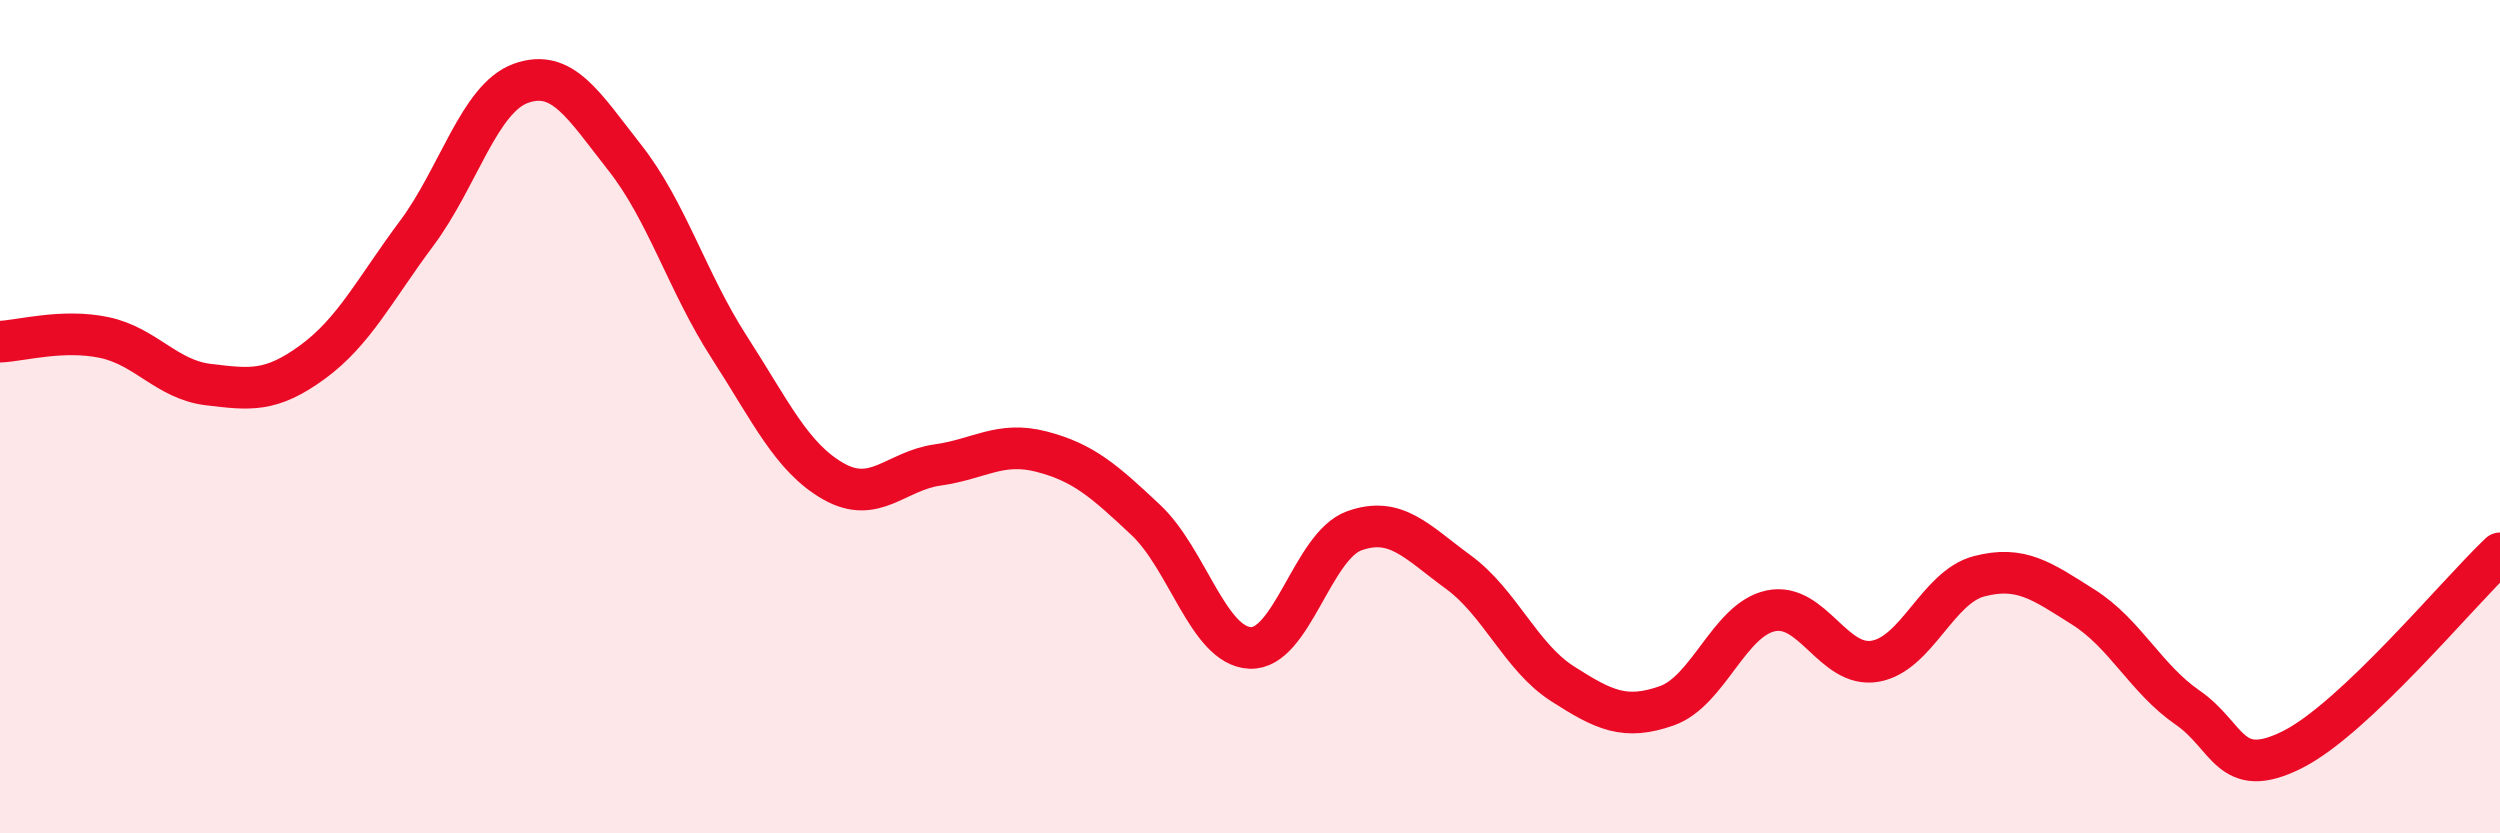
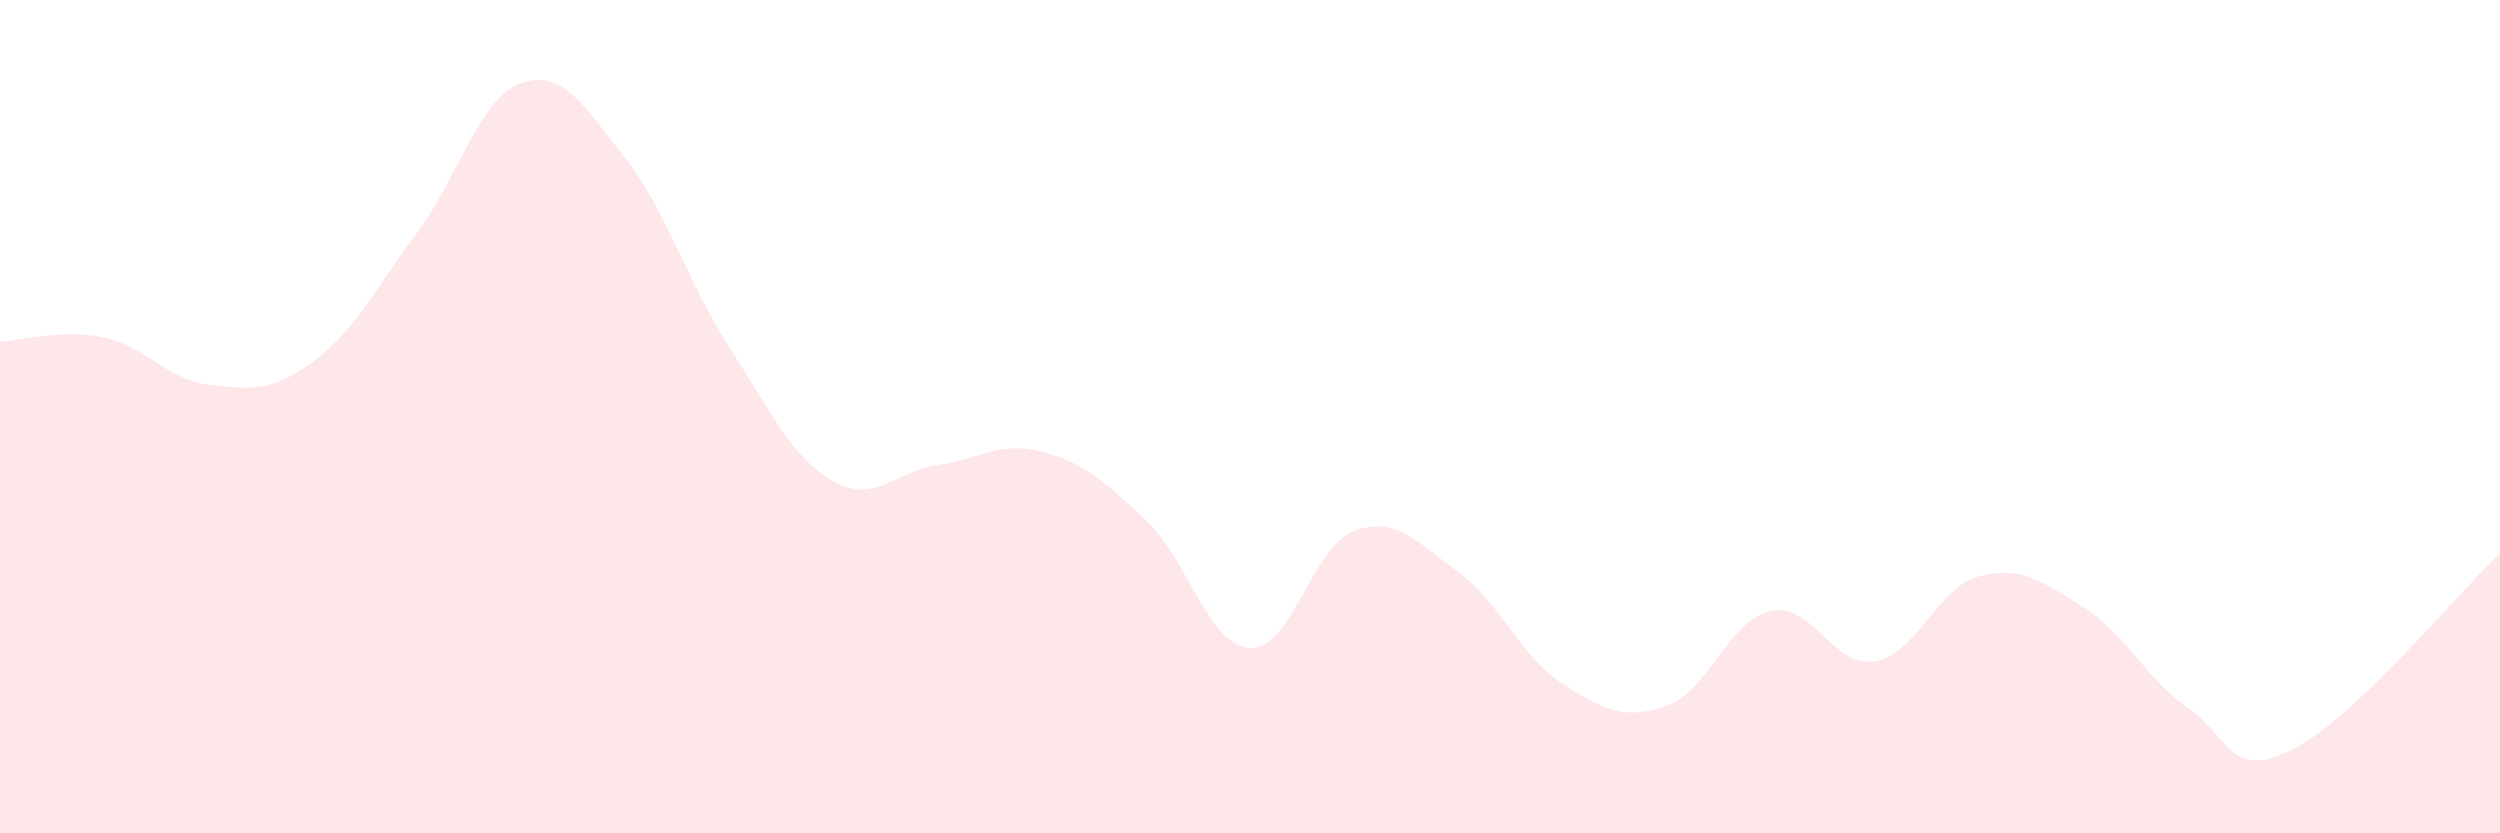
<svg xmlns="http://www.w3.org/2000/svg" width="60" height="20" viewBox="0 0 60 20">
  <path d="M 0,8.2 C 0.5,8.18 1.5,7.89 2.5,8.1 C 3.5,8.31 4,9.11 5,9.23 C 6,9.35 6.5,9.42 7.5,8.69 C 8.5,7.96 9,6.94 10,5.6 C 11,4.26 11.5,2.36 12.5,2 C 13.5,1.64 14,2.52 15,3.79 C 16,5.06 16.5,6.78 17.5,8.33 C 18.5,9.88 19,10.98 20,11.55 C 21,12.12 21.5,11.3 22.5,11.16 C 23.5,11.02 24,10.58 25,10.84 C 26,11.1 26.5,11.54 27.5,12.48 C 28.5,13.42 29,15.5 30,15.55 C 31,15.6 31.5,13.1 32.5,12.74 C 33.5,12.38 34,13 35,13.73 C 36,14.46 36.5,15.77 37.5,16.41 C 38.5,17.05 39,17.29 40,16.94 C 41,16.59 41.5,14.87 42.5,14.66 C 43.5,14.45 44,16.04 45,15.87 C 46,15.7 46.5,14.09 47.5,13.83 C 48.5,13.57 49,13.94 50,14.57 C 51,15.2 51.5,16.29 52.5,16.98 C 53.5,17.67 53.5,18.74 55,18 C 56.5,17.26 59,14.22 60,13.28L60 20L0 20Z" fill="#EB0A25" opacity="0.1" stroke-linecap="round" stroke-linejoin="round" />
-   <path d="M 0,8.2 C 0.5,8.18 1.5,7.89 2.5,8.1 C 3.5,8.31 4,9.11 5,9.23 C 6,9.35 6.5,9.42 7.5,8.69 C 8.5,7.96 9,6.94 10,5.6 C 11,4.26 11.5,2.36 12.5,2 C 13.5,1.64 14,2.52 15,3.79 C 16,5.06 16.5,6.78 17.5,8.33 C 18.5,9.88 19,10.98 20,11.55 C 21,12.12 21.5,11.3 22.5,11.16 C 23.5,11.02 24,10.58 25,10.84 C 26,11.1 26.5,11.54 27.5,12.48 C 28.5,13.42 29,15.5 30,15.55 C 31,15.6 31.5,13.1 32.5,12.74 C 33.5,12.38 34,13 35,13.73 C 36,14.46 36.5,15.77 37.5,16.41 C 38.5,17.05 39,17.29 40,16.94 C 41,16.59 41.5,14.87 42.5,14.66 C 43.5,14.45 44,16.04 45,15.87 C 46,15.7 46.5,14.09 47.5,13.83 C 48.5,13.57 49,13.94 50,14.57 C 51,15.2 51.5,16.29 52.5,16.98 C 53.5,17.67 53.5,18.74 55,18 C 56.5,17.26 59,14.22 60,13.28" stroke="#EB0A25" stroke-width="1" fill="none" stroke-linecap="round" stroke-linejoin="round" />
</svg>